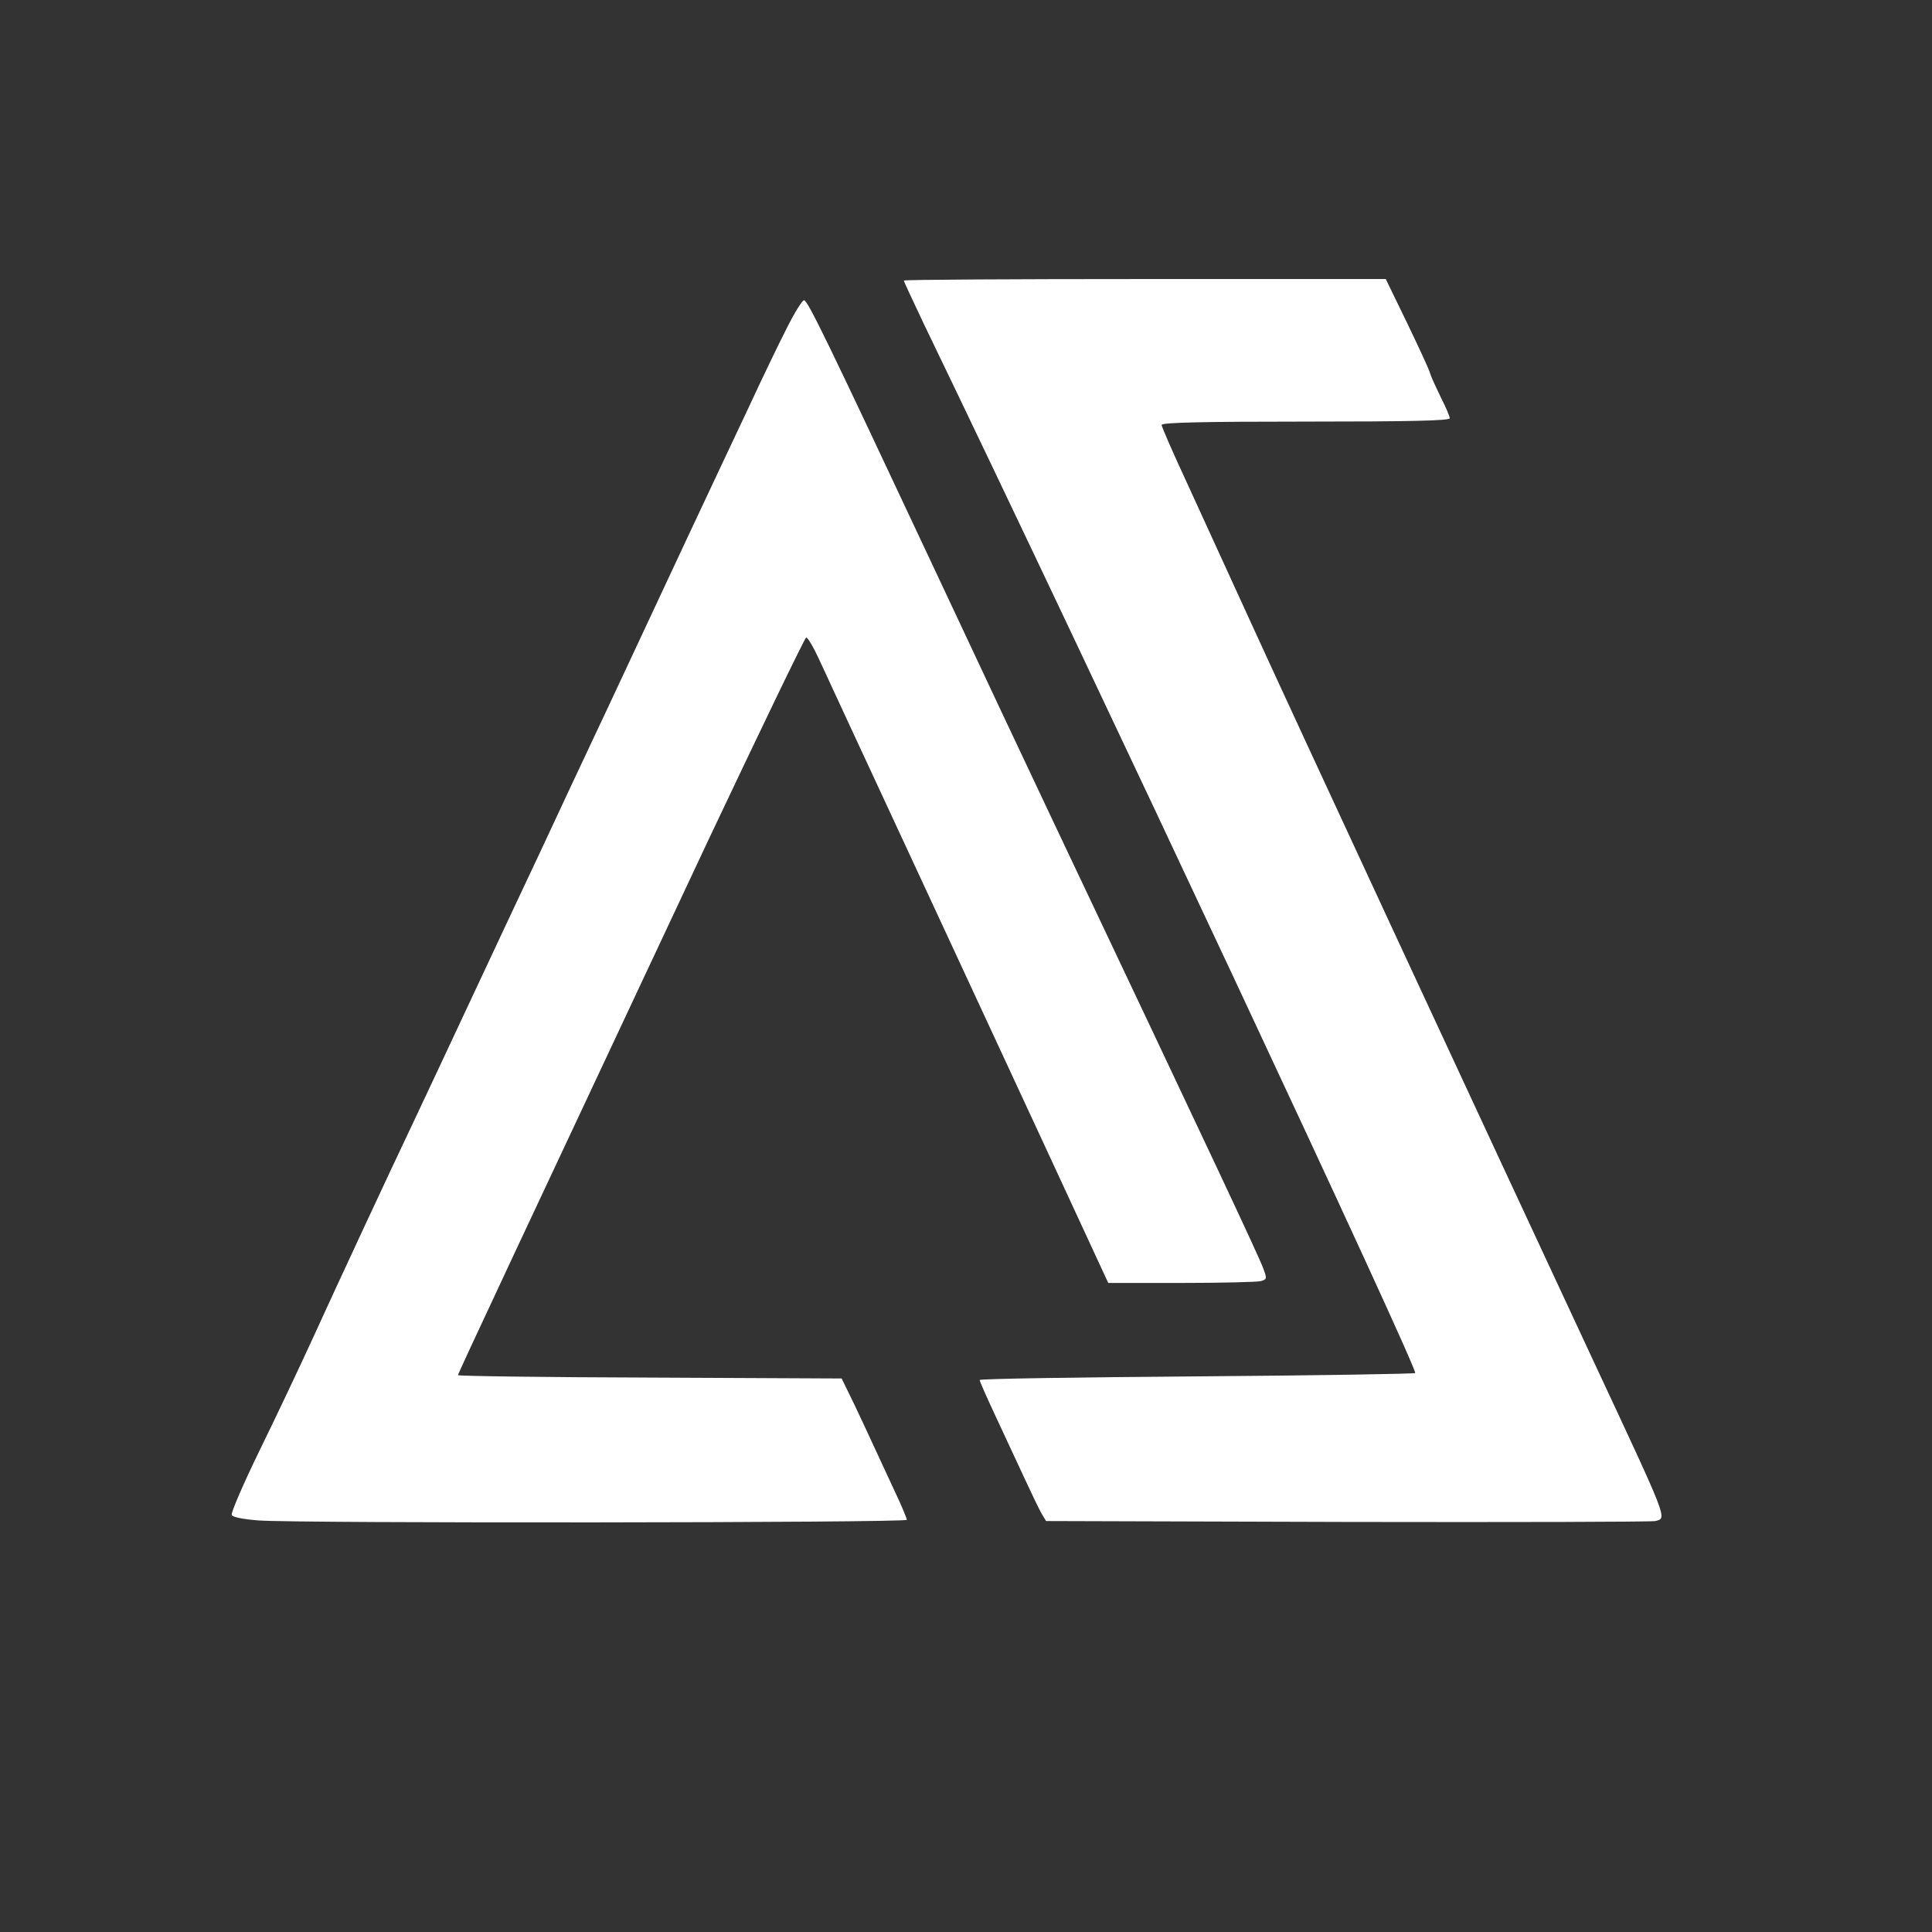
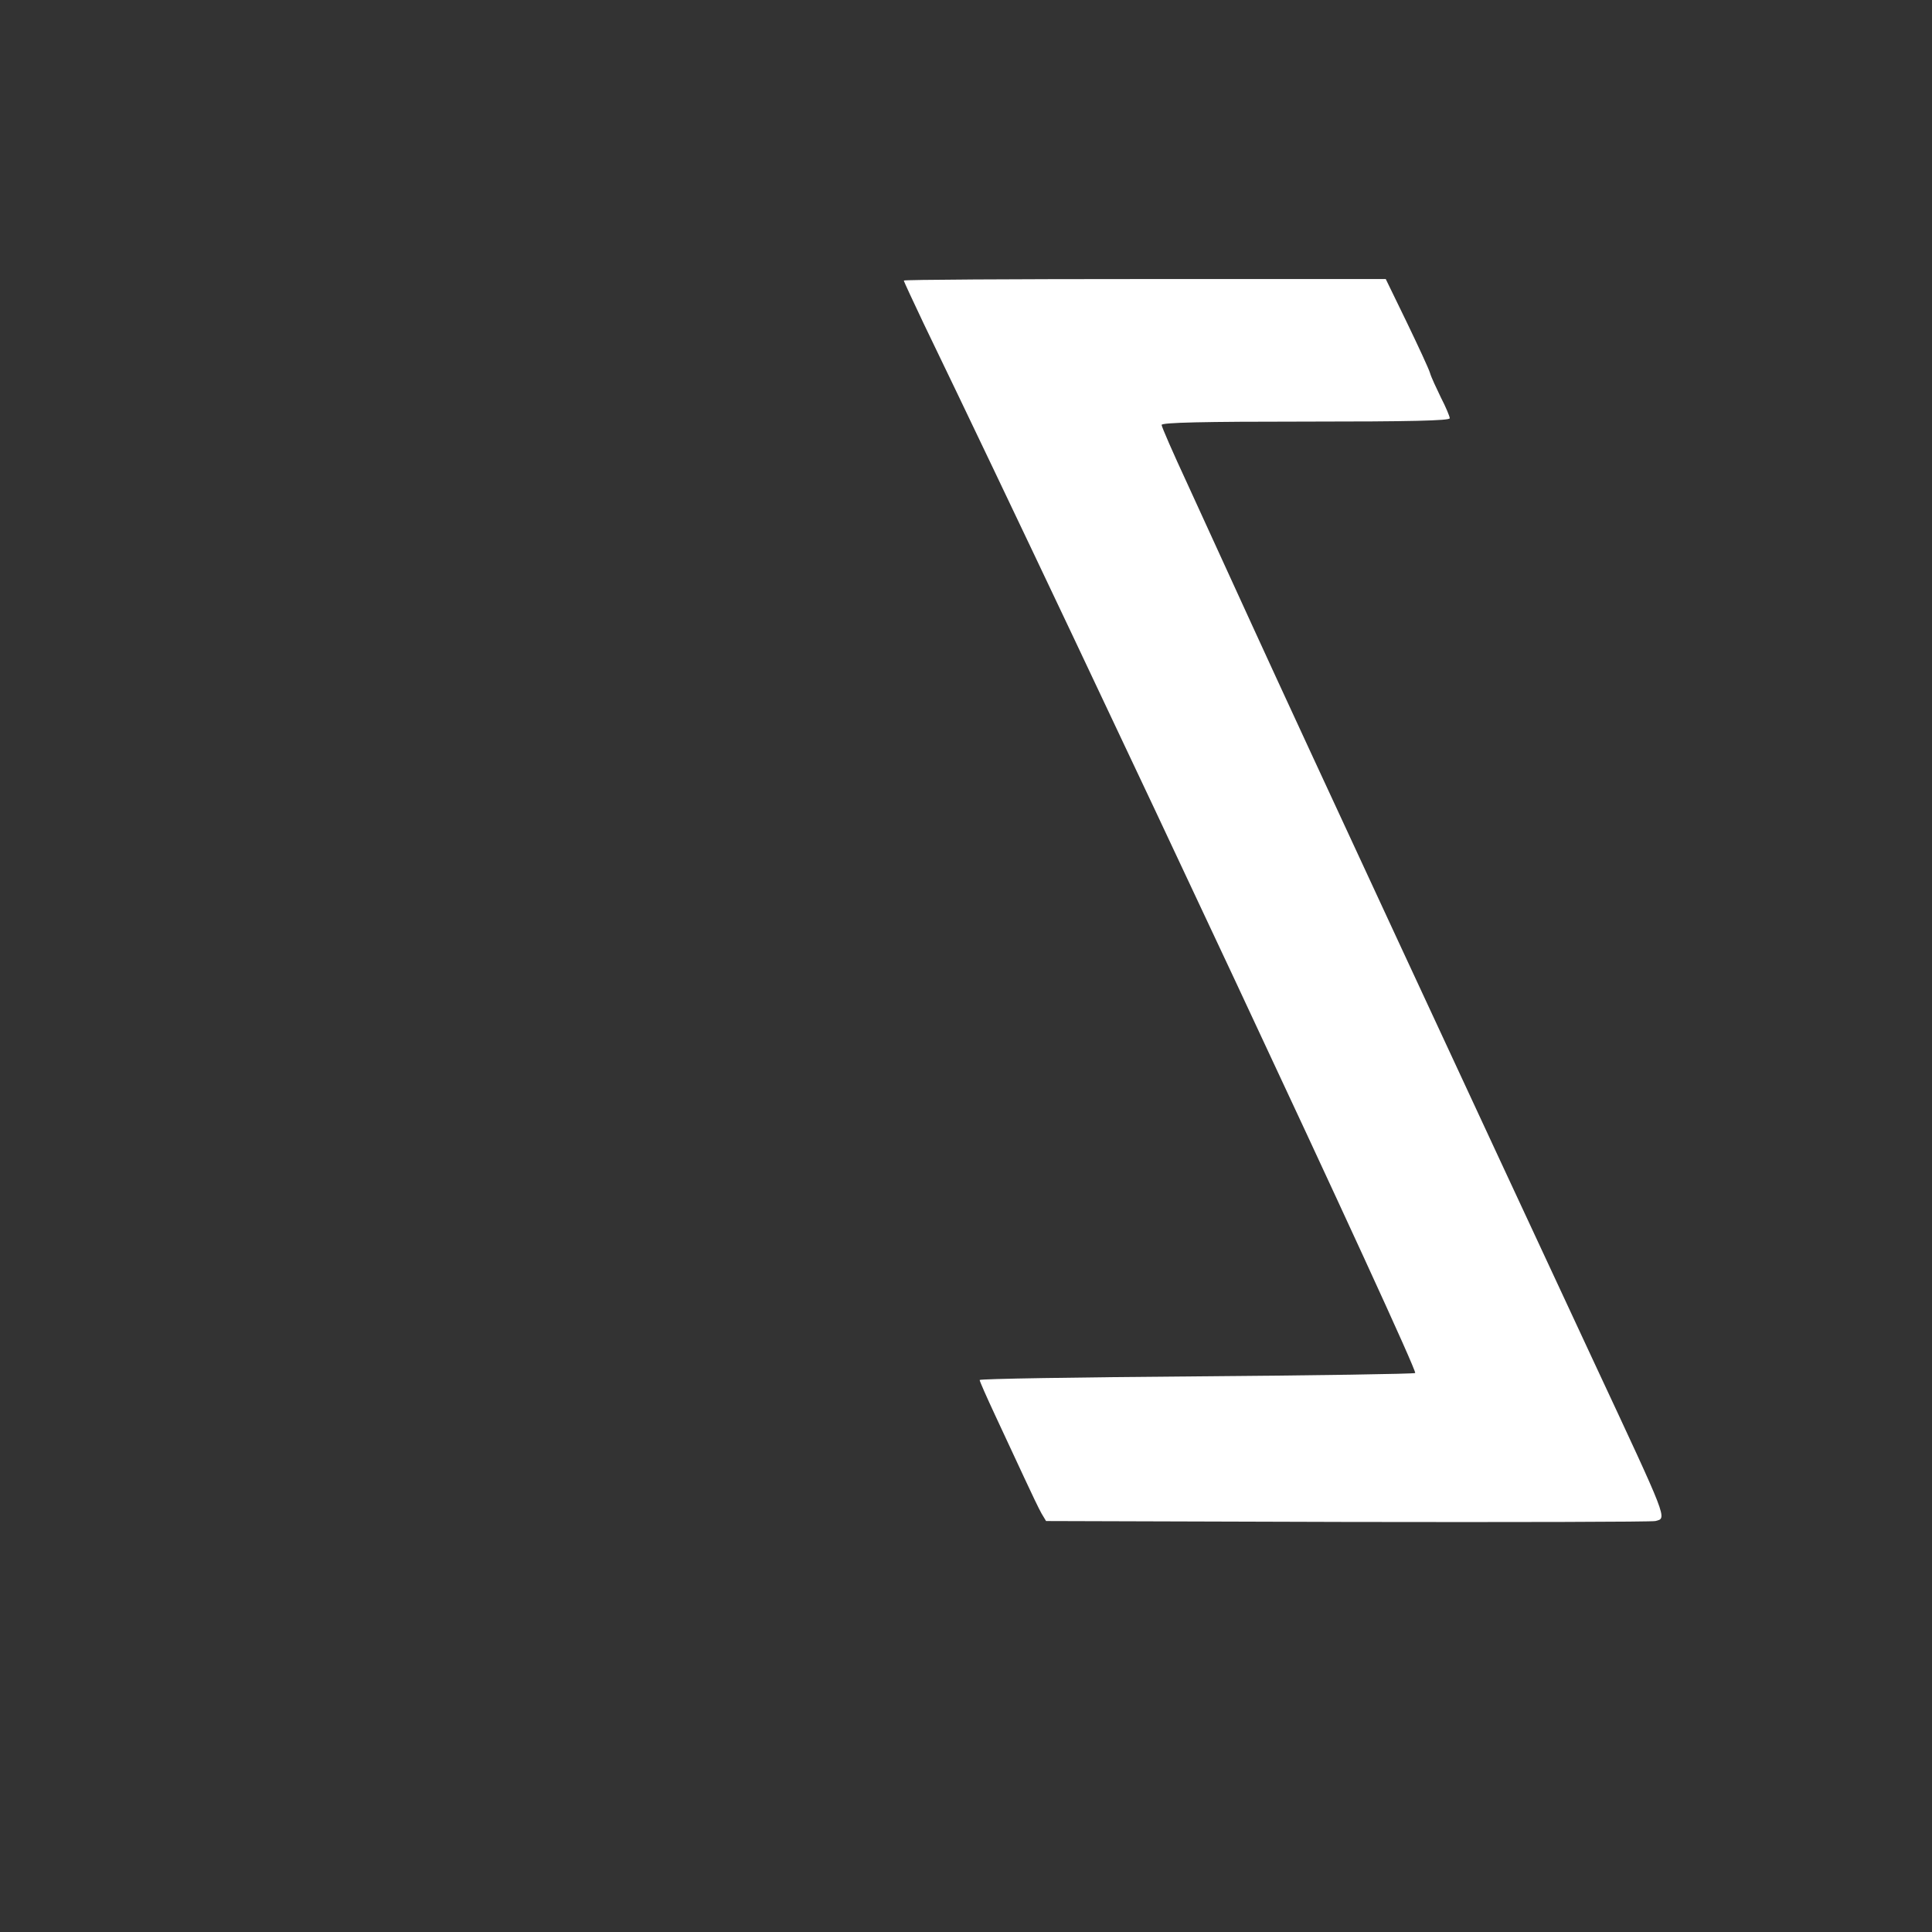
<svg xmlns="http://www.w3.org/2000/svg" version="1.0" width="637pt" height="637pt" viewBox="0 0 637 637" preserveAspectRatio="xMidYMid meet">
  <rect x="0" y="0" width="637" height="637" fill="#333333" stroke="none" />
  <g transform="translate(0,637) scale(0.1,-0.1)" fill="#FFF" stroke="none">
    <path d="M2980 5445 c0 -3 30 -67 66 -143 560 -1160 1631 -3448 1620 -3459 -3 -3 -328 -8 -721 -11 -393 -3 -715 -8 -715 -12 0 -4 23 -56 51 -116 28 -60 71 -152 95 -204 24 -52 50 -106 58 -120 l15 -25 993 -3 c546 -1 1003 0 1016 3 39 10 44 -4 -203 525 -371 796 -966 2077 -1125 2425 -73 160 -170 372 -216 472 -46 99 -84 186 -84 192 0 8 139 11 475 11 346 0 475 3 475 11 0 6 -13 37 -29 68 -15 31 -32 67 -36 81 -4 14 -39 89 -77 168 l-69 142 -794 0 c-437 0 -795 -2 -795 -5z" />
-     <path d="M2594 5288 c-26 -51 -82 -167 -124 -258 -43 -91 -133 -282 -200 -425 -67 -143 -185 -395 -262 -560 -78 -165 -179 -381 -225 -480 -47 -99 -147 -313 -223 -475 -76 -162 -161 -344 -190 -405 -88 -185 -256 -546 -339 -728 -43 -94 -122 -261 -176 -371 -53 -109 -94 -204 -91 -211 2 -7 37 -14 88 -18 125 -10 2138 -8 2138 2 0 4 -17 46 -39 92 -92 199 -133 287 -154 329 l-22 45 -632 3 c-348 1 -633 5 -633 8 0 6 217 468 823 1759 174 368 320 671 325 673 5 1 25 -33 45 -77 20 -44 144 -311 275 -593 131 -282 337 -726 457 -985 l219 -473 240 0 c133 0 251 3 263 6 20 6 21 8 8 42 -11 33 -180 392 -687 1462 -77 162 -257 545 -400 850 -350 746 -415 880 -427 880 -6 0 -32 -42 -57 -92z" />
  </g>
</svg>